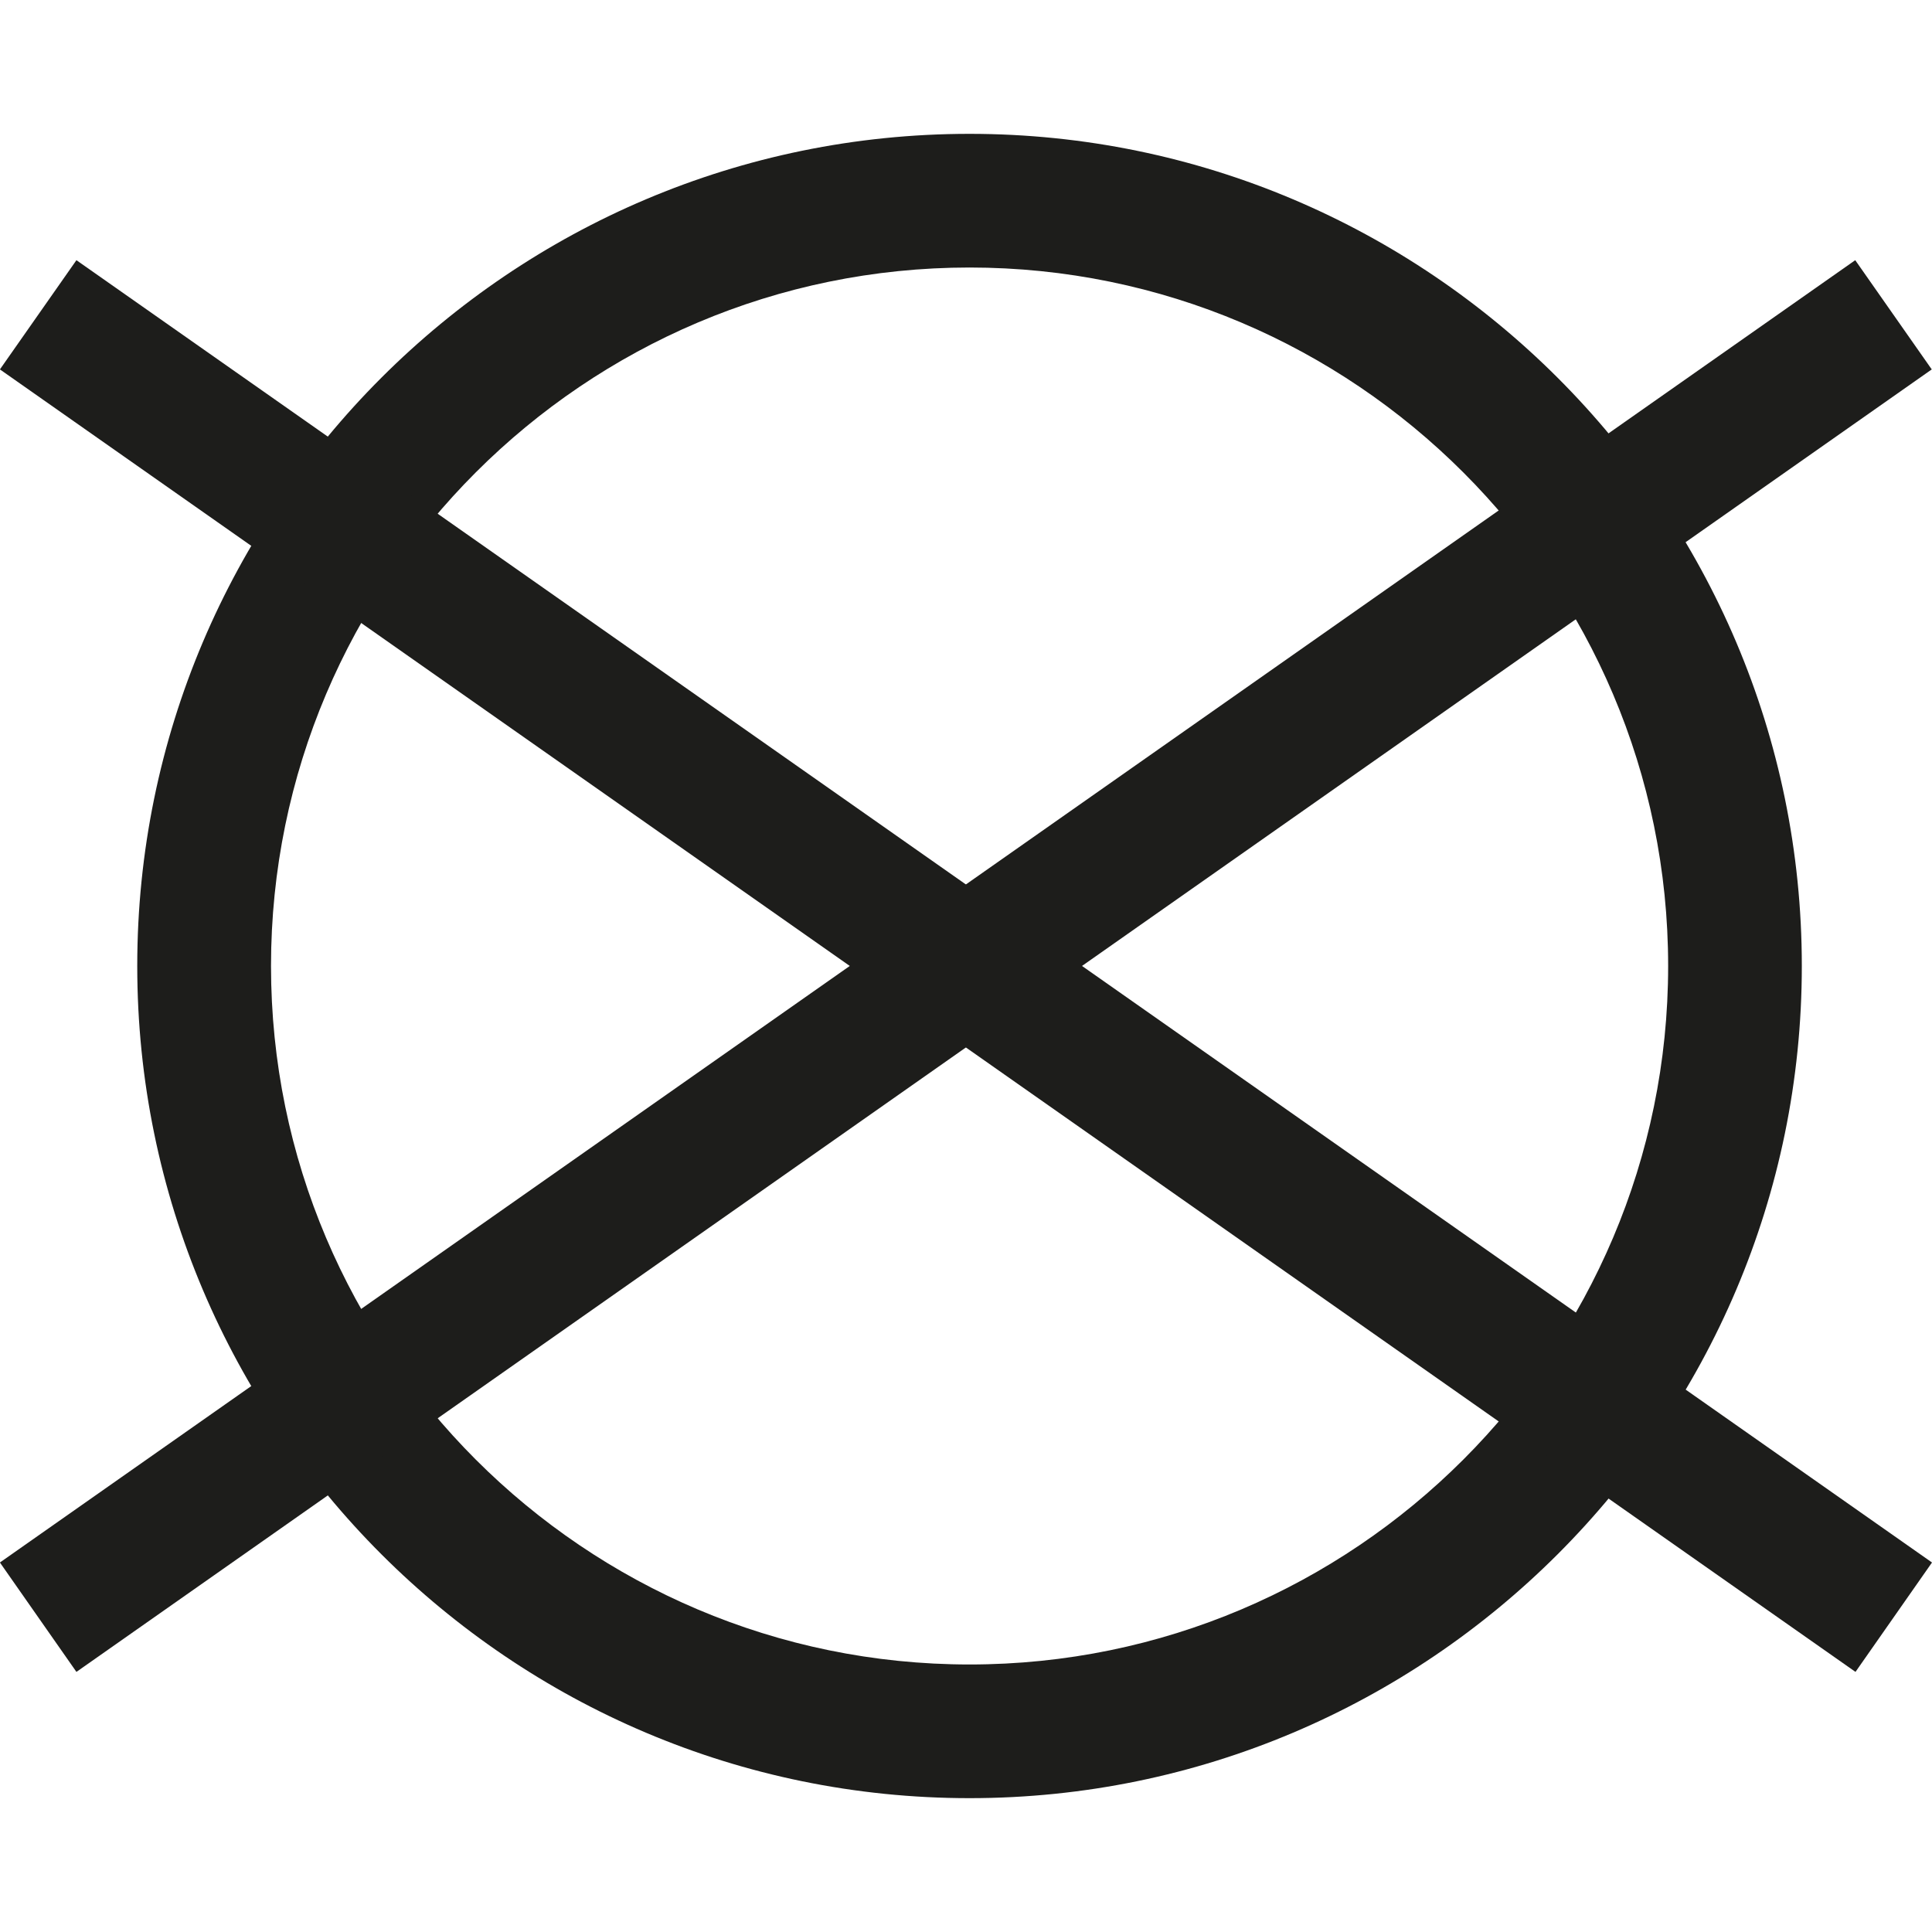
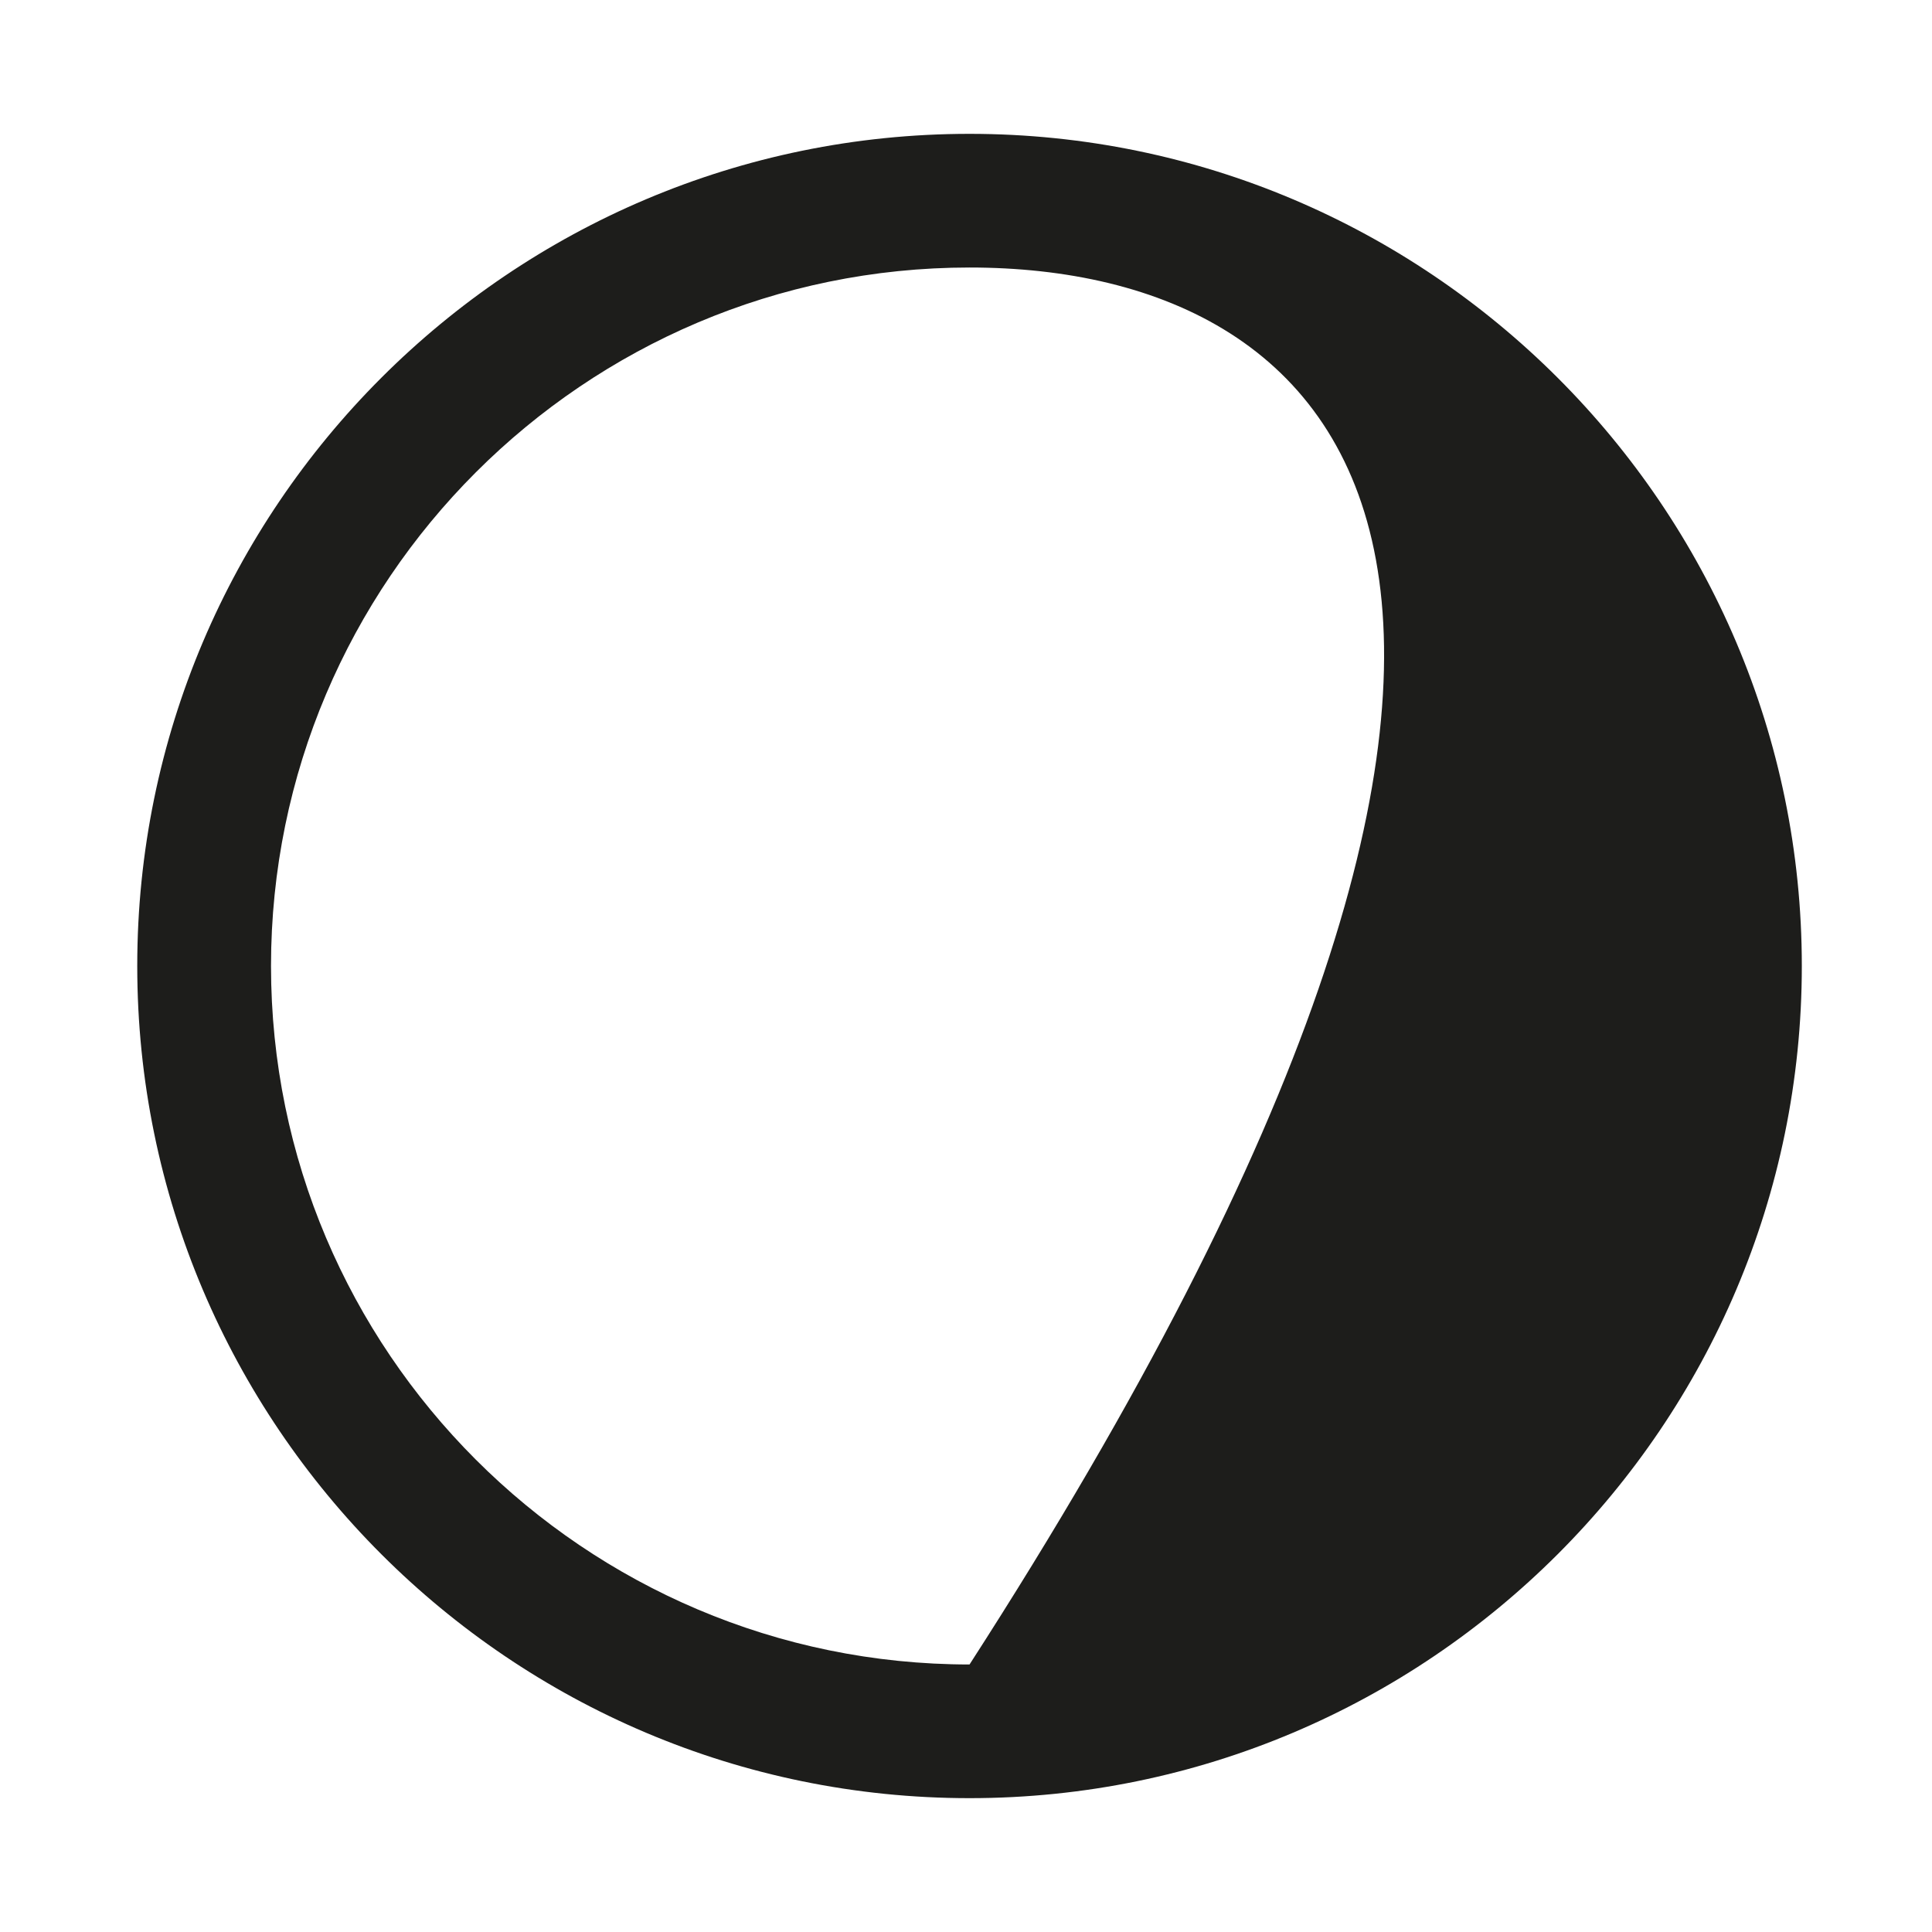
<svg xmlns="http://www.w3.org/2000/svg" version="1.1" id="Ebene_1" x="0px" y="0px" width="22.677px" height="22.677px" viewBox="4.779 5.097 22.677 22.677" enable-background="new 4.779 5.097 22.677 22.677" xml:space="preserve">
-   <path fill="#1D1D1B" d="M16.159,8.237c-4.521,0-8.199,3.678-8.199,8.198c0,4.521,3.678,8.199,8.199,8.199  c4.52,0,8.2-3.678,8.2-8.199C24.359,11.916,20.679,8.237,16.159,8.237 M16.159,26.203c-5.386,0-9.769-4.38-9.769-9.768  c0-5.387,4.383-9.767,9.769-9.767c5.384,0,9.769,4.38,9.769,9.767C25.928,21.823,21.544,26.203,16.159,26.203" />
-   <polygon fill="#1D1D1B" points="26.558,24.721 4.778,9.433 5.676,8.151 27.456,23.437 " />
-   <polygon fill="#1D1D1B" points="5.676,24.721 4.778,23.437 26.555,8.151 27.453,9.433 " />
+   <path fill="#1D1D1B" d="M16.159,8.237c-4.521,0-8.199,3.678-8.199,8.198c0,4.521,3.678,8.199,8.199,8.199  C24.359,11.916,20.679,8.237,16.159,8.237 M16.159,26.203c-5.386,0-9.769-4.38-9.769-9.768  c0-5.387,4.383-9.767,9.769-9.767c5.384,0,9.769,4.38,9.769,9.767C25.928,21.823,21.544,26.203,16.159,26.203" />
</svg>